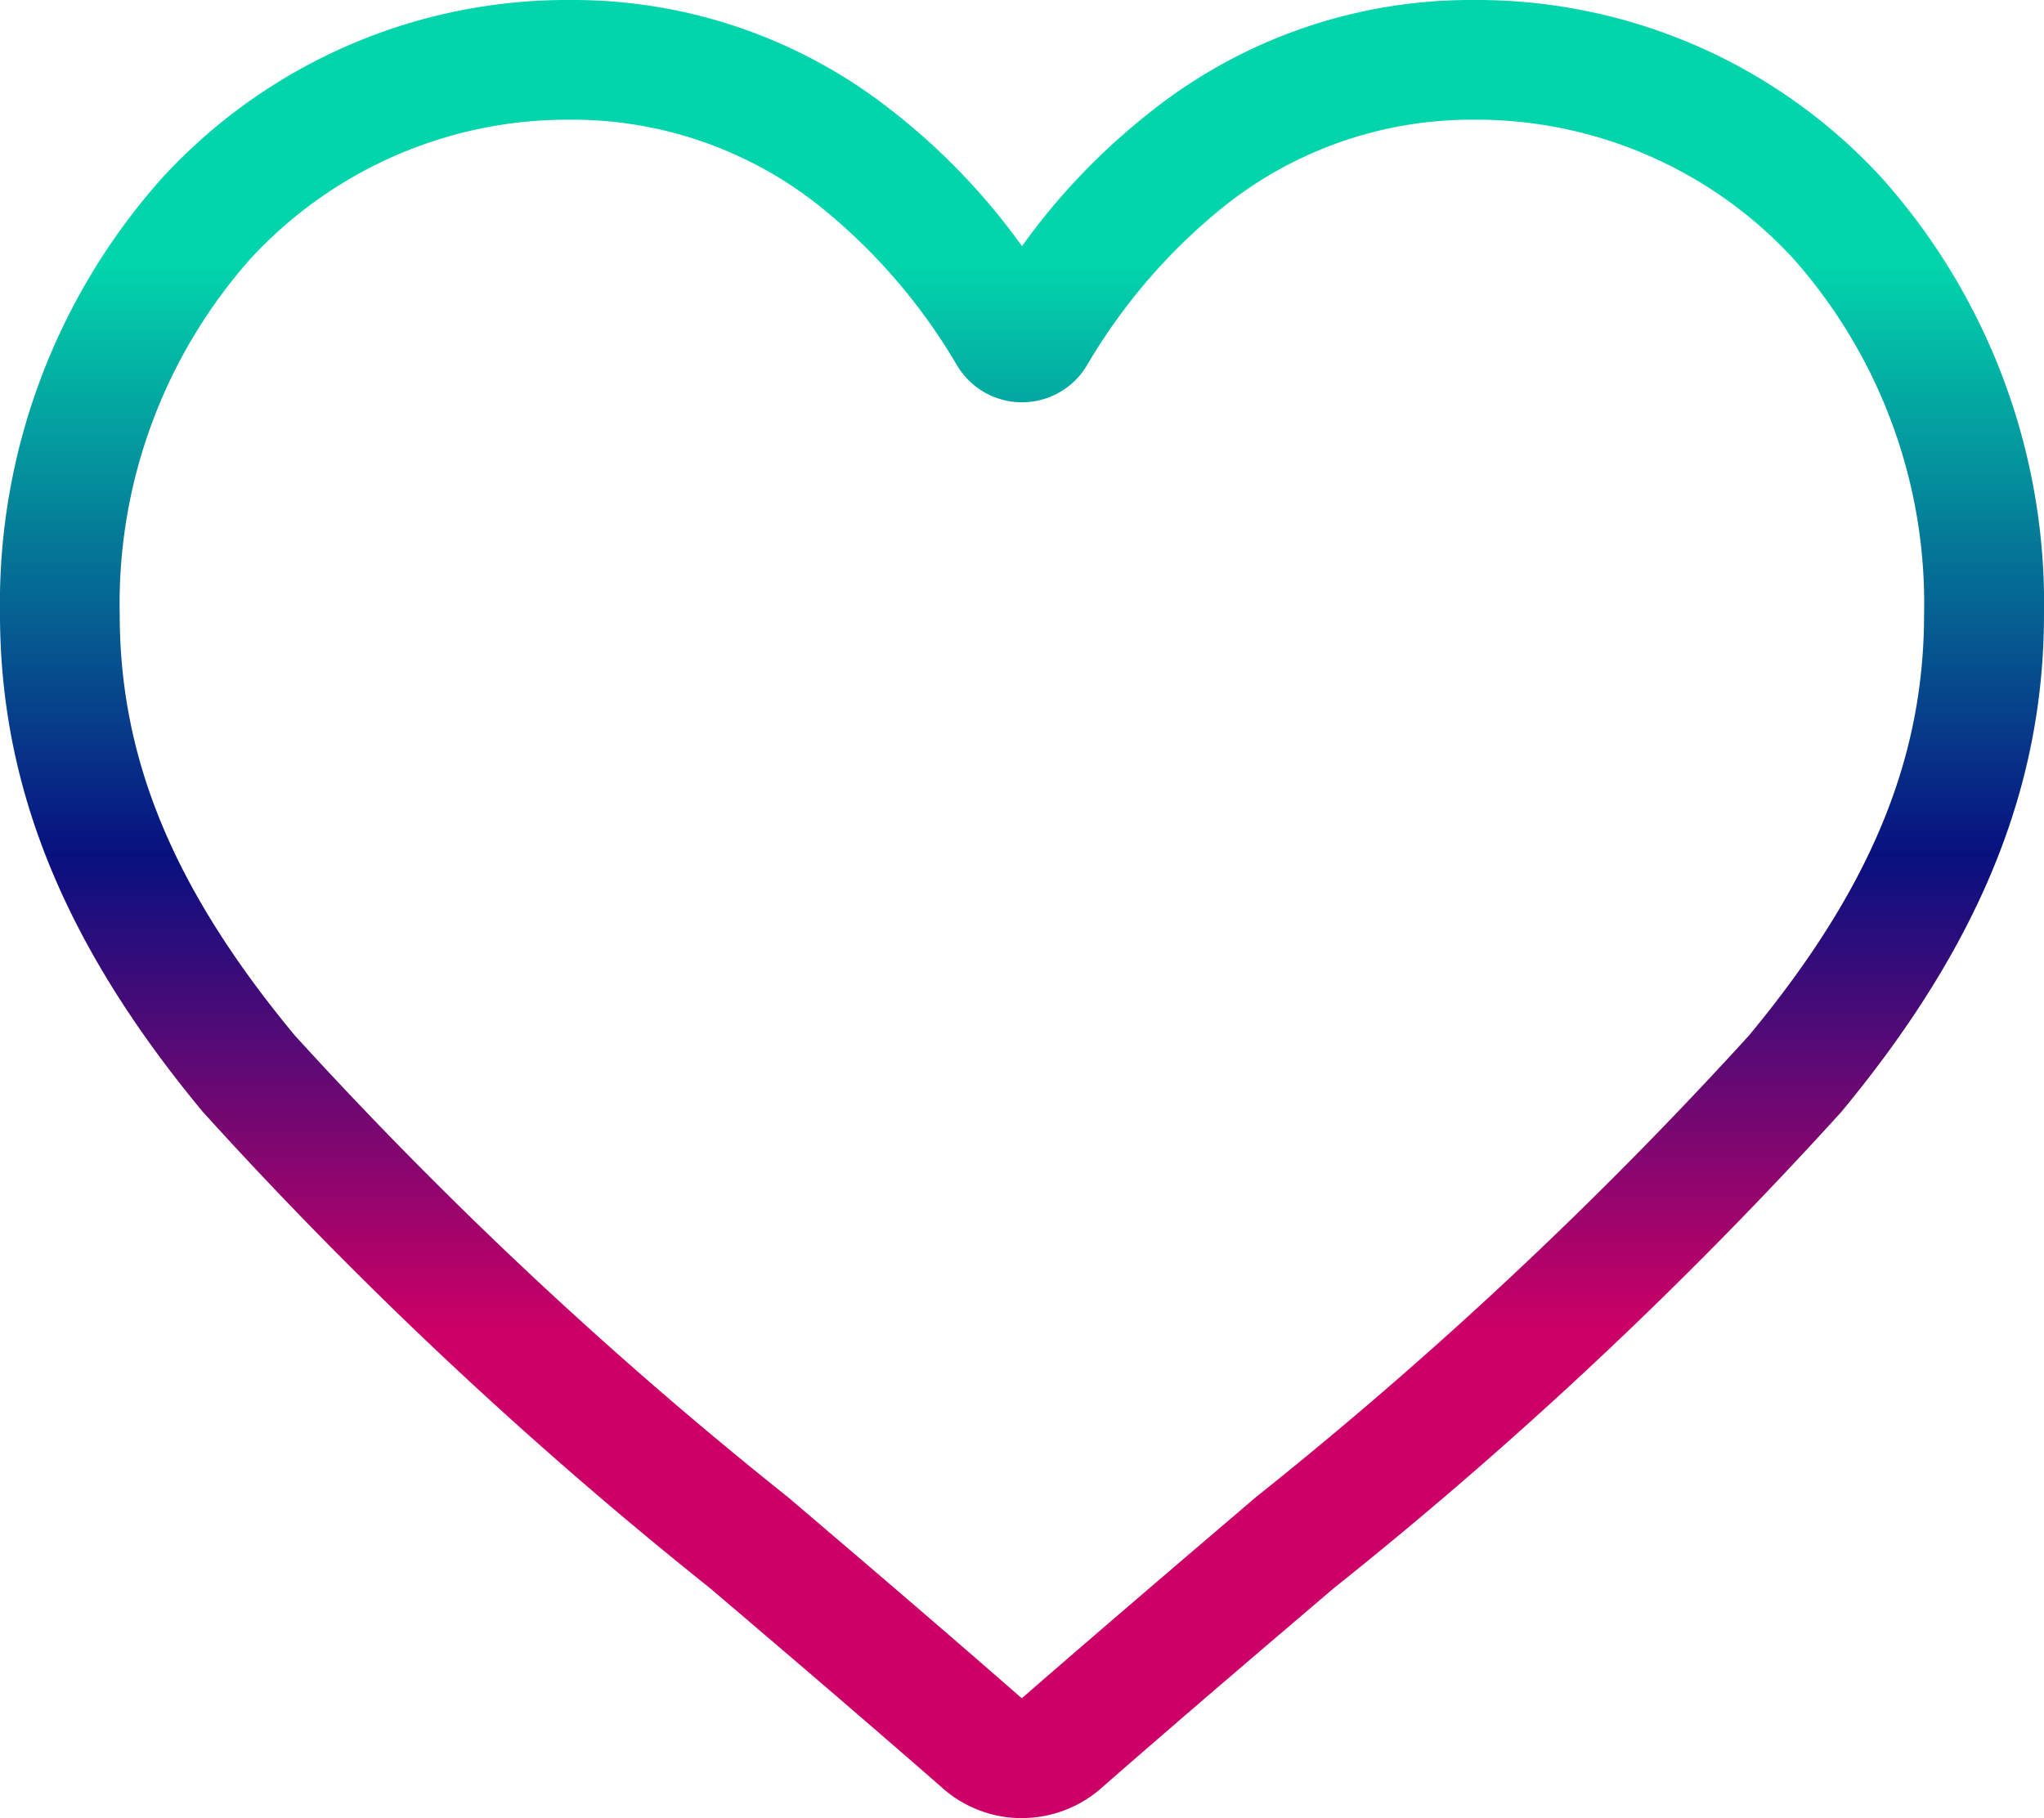
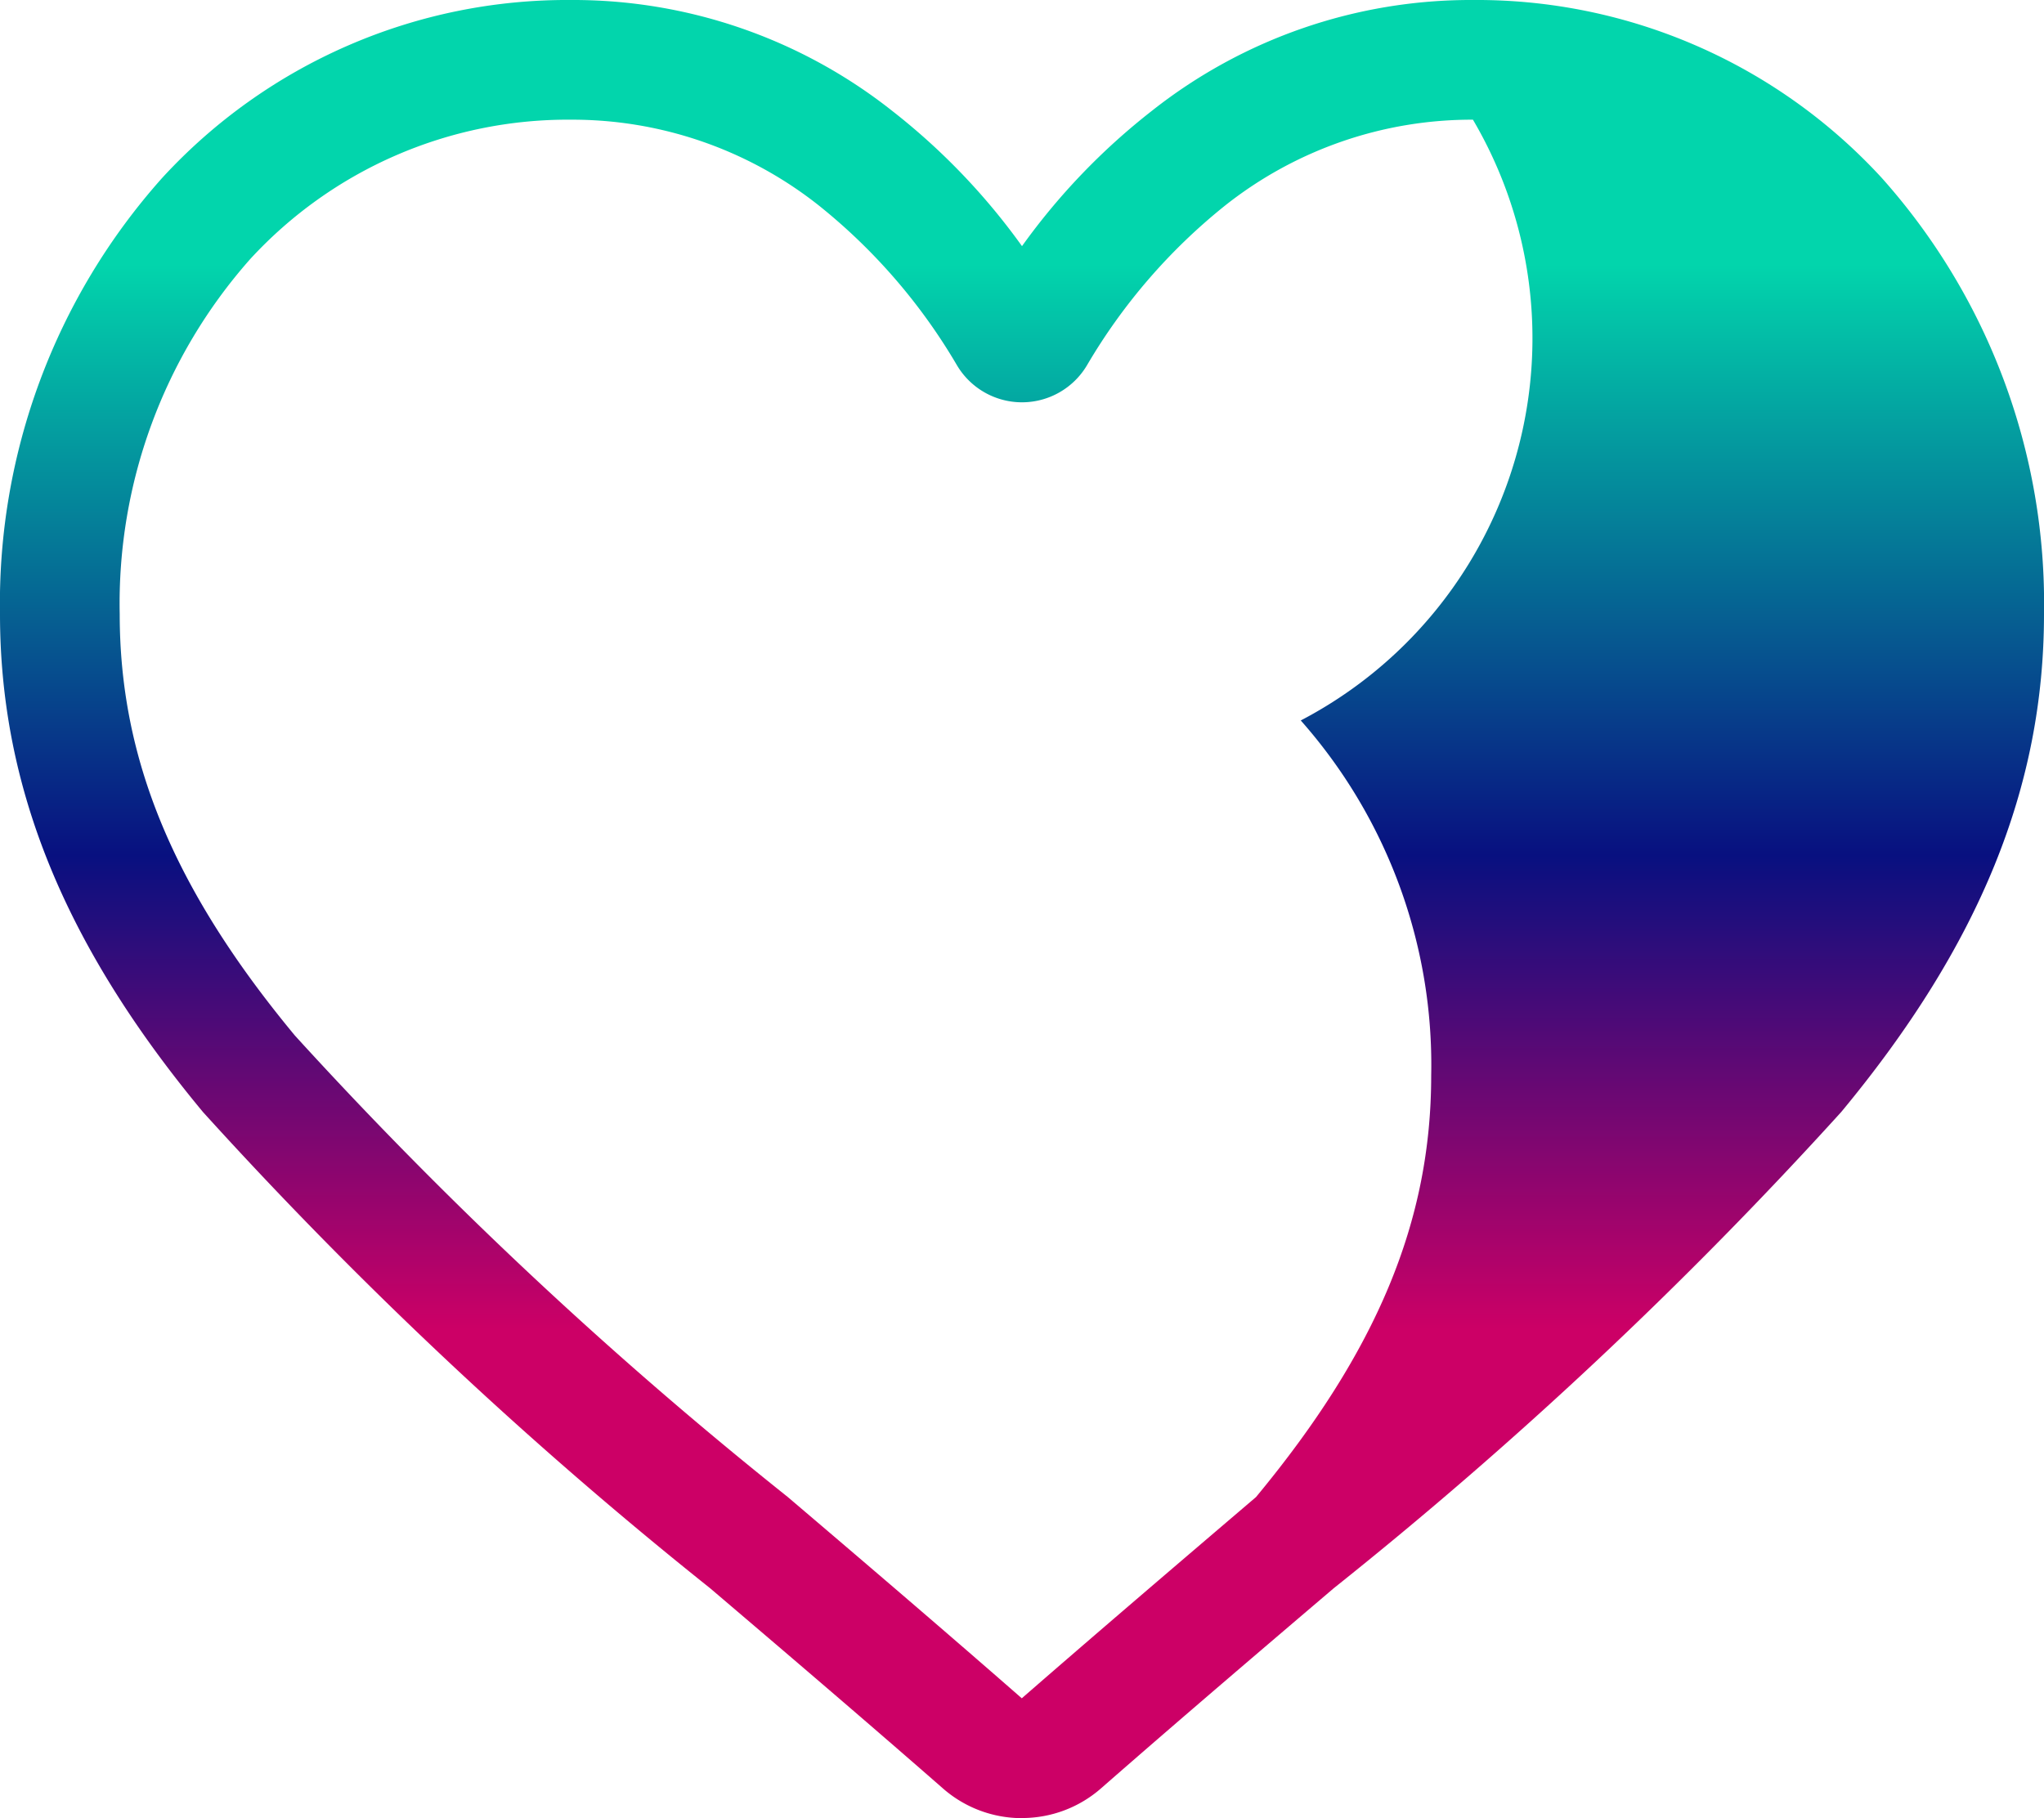
<svg xmlns="http://www.w3.org/2000/svg" width="39.272" height="34.939" viewBox="0 0 39.272 34.939">
  <defs>
    <linearGradient id="prefix__linear-gradient" x1=".5" x2=".5" y2="1" gradientUnits="objectBoundingBox">
      <stop offset="0" stop-color="#02d5ac" />
      <stop offset=".151" stop-color="#02d5ac" />
      <stop offset=".471" stop-color="#081080" />
      <stop offset=".727" stop-color="#c06" />
      <stop offset="1" stop-color="#c06" />
    </linearGradient>
  </defs>
-   <path id="prefix__heart" fill="url(#prefix__linear-gradient)" d="M19.636 34.939a2.3 2.3 0 0 1-1.518-.57c-1.586-1.387-3.116-2.691-4.466-3.841l-.007-.006A83.048 83.048 0 0 1 3.9 21.37C1.238 18.164 0 15.124 0 11.8a12.274 12.274 0 0 1 3.116-8.381A10.56 10.56 0 0 1 10.971 0a9.878 9.878 0 0 1 6.17 2.13 12.624 12.624 0 0 1 2.495 2.6 12.625 12.625 0 0 1 2.495-2.6A9.878 9.878 0 0 1 28.3 0a10.561 10.561 0 0 1 7.855 3.419 12.274 12.274 0 0 1 3.117 8.381c0 3.321-1.237 6.362-3.895 9.568a83.04 83.04 0 0 1-9.749 9.151c-1.352 1.152-2.884 2.457-4.474 3.848a2.3 2.3 0 0 1-1.518.57zM10.971 2.3a8.285 8.285 0 0 0-6.164 2.679A9.985 9.985 0 0 0 2.3 11.8c0 2.793 1.038 5.292 3.366 8.1a81.725 81.725 0 0 0 9.471 8.869l.007.006c1.355 1.154 2.89 2.463 4.488 3.861 1.608-1.4 3.146-2.711 4.5-3.867a81.746 81.746 0 0 0 9.47-8.868c2.327-2.809 3.366-5.307 3.366-8.1a9.985 9.985 0 0 0-2.506-6.824A8.285 8.285 0 0 0 28.3 2.3a7.63 7.63 0 0 0-4.762 1.65 11.163 11.163 0 0 0-2.655 3.072 1.452 1.452 0 0 1-2.495 0 11.153 11.153 0 0 0-2.654-3.072 7.629 7.629 0 0 0-4.763-1.65zm0 0" />
+   <path id="prefix__heart" fill="url(#prefix__linear-gradient)" d="M19.636 34.939a2.3 2.3 0 0 1-1.518-.57c-1.586-1.387-3.116-2.691-4.466-3.841l-.007-.006A83.048 83.048 0 0 1 3.9 21.37C1.238 18.164 0 15.124 0 11.8a12.274 12.274 0 0 1 3.116-8.381A10.56 10.56 0 0 1 10.971 0a9.878 9.878 0 0 1 6.17 2.13 12.624 12.624 0 0 1 2.495 2.6 12.625 12.625 0 0 1 2.495-2.6A9.878 9.878 0 0 1 28.3 0a10.561 10.561 0 0 1 7.855 3.419 12.274 12.274 0 0 1 3.117 8.381c0 3.321-1.237 6.362-3.895 9.568a83.04 83.04 0 0 1-9.749 9.151c-1.352 1.152-2.884 2.457-4.474 3.848a2.3 2.3 0 0 1-1.518.57zM10.971 2.3a8.285 8.285 0 0 0-6.164 2.679A9.985 9.985 0 0 0 2.3 11.8c0 2.793 1.038 5.292 3.366 8.1a81.725 81.725 0 0 0 9.471 8.869l.007.006c1.355 1.154 2.89 2.463 4.488 3.861 1.608-1.4 3.146-2.711 4.5-3.867c2.327-2.809 3.366-5.307 3.366-8.1a9.985 9.985 0 0 0-2.506-6.824A8.285 8.285 0 0 0 28.3 2.3a7.63 7.63 0 0 0-4.762 1.65 11.163 11.163 0 0 0-2.655 3.072 1.452 1.452 0 0 1-2.495 0 11.153 11.153 0 0 0-2.654-3.072 7.629 7.629 0 0 0-4.763-1.65zm0 0" />
</svg>